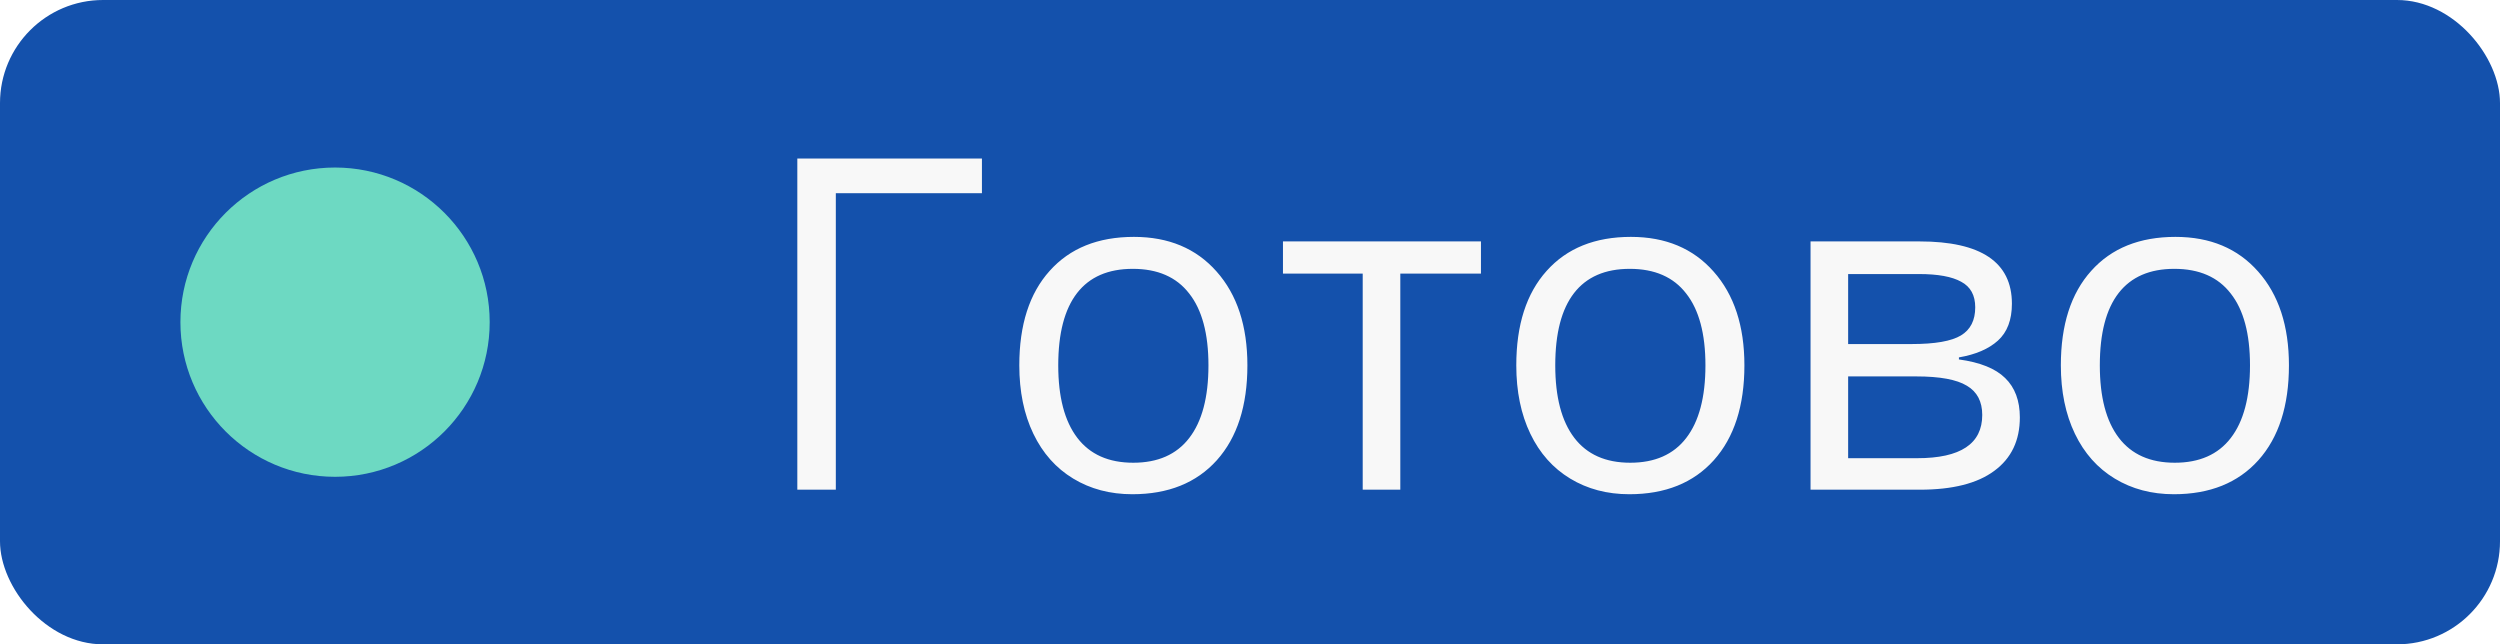
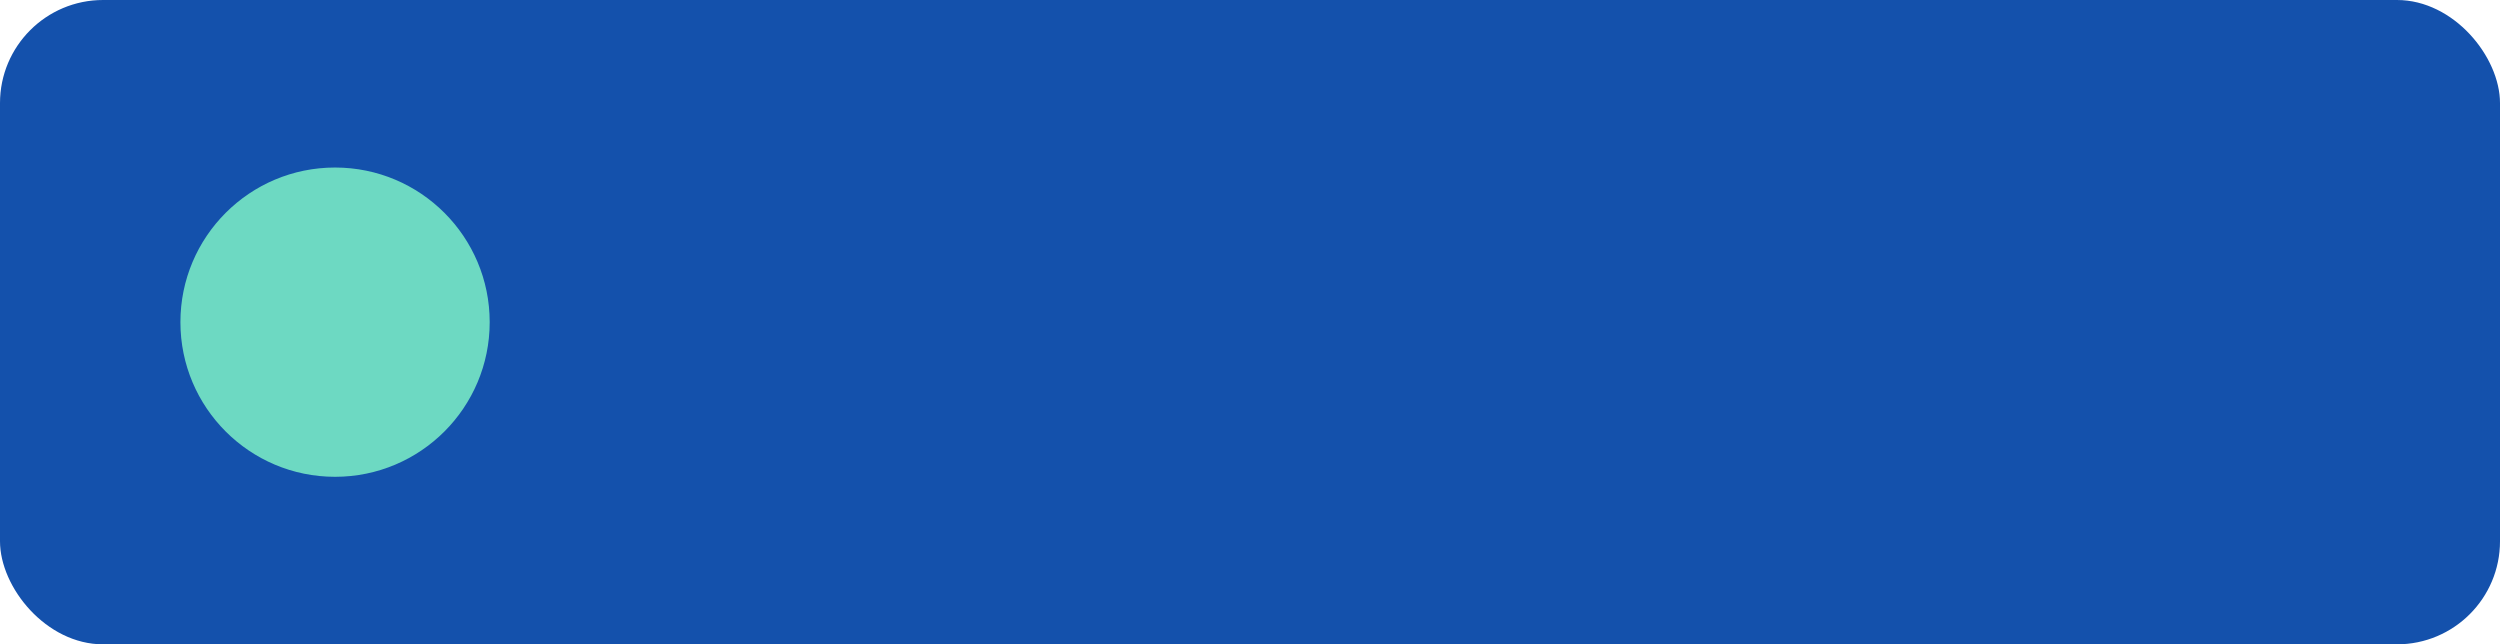
<svg xmlns="http://www.w3.org/2000/svg" width="97" height="25" viewBox="0 0 97 25" fill="none">
  <g clip-path="url(#clip0)">
    <rect width="97" height="25" rx="4" fill="#1451AC" />
    <g filter="url(#filter0_d)">
      <circle cx="13" cy="12.5" r="6" fill="#6DD9C2" />
    </g>
-     <path d="M38.099 6.15V7.495H32.43V19H30.936V6.15H38.099ZM48.399 14.175C48.399 15.745 48.004 16.973 47.213 17.857C46.422 18.736 45.329 19.176 43.935 19.176C43.073 19.176 42.309 18.974 41.641 18.569C40.973 18.165 40.457 17.585 40.094 16.829C39.73 16.073 39.549 15.188 39.549 14.175C39.549 12.604 39.941 11.383 40.727 10.51C41.512 9.631 42.602 9.191 43.996 9.191C45.344 9.191 46.413 9.64 47.204 10.536C48.001 11.433 48.399 12.646 48.399 14.175ZM41.06 14.175C41.06 15.405 41.307 16.343 41.799 16.987C42.291 17.632 43.015 17.954 43.97 17.954C44.925 17.954 45.648 17.635 46.141 16.996C46.639 16.352 46.888 15.411 46.888 14.175C46.888 12.95 46.639 12.021 46.141 11.389C45.648 10.75 44.919 10.431 43.952 10.431C42.997 10.431 42.276 10.744 41.79 11.371C41.304 11.998 41.06 12.933 41.06 14.175ZM57.461 10.615H54.332V19H52.873V10.615H49.779V9.367H57.461V10.615ZM67.683 14.175C67.683 15.745 67.287 16.973 66.496 17.857C65.705 18.736 64.612 19.176 63.218 19.176C62.356 19.176 61.592 18.974 60.924 18.569C60.256 18.165 59.74 17.585 59.377 16.829C59.014 16.073 58.832 15.188 58.832 14.175C58.832 12.604 59.225 11.383 60.01 10.51C60.795 9.631 61.885 9.191 63.279 9.191C64.627 9.191 65.696 9.64 66.487 10.536C67.284 11.433 67.683 12.646 67.683 14.175ZM60.344 14.175C60.344 15.405 60.59 16.343 61.082 16.987C61.574 17.632 62.298 17.954 63.253 17.954C64.208 17.954 64.932 17.635 65.424 16.996C65.922 16.352 66.171 15.411 66.171 14.175C66.171 12.95 65.922 12.021 65.424 11.389C64.932 10.75 64.202 10.431 63.235 10.431C62.28 10.431 61.56 10.744 61.073 11.371C60.587 11.998 60.344 12.933 60.344 14.175ZM78.062 11.784C78.062 12.411 77.881 12.889 77.518 13.217C77.16 13.539 76.656 13.756 76.006 13.867V13.946C76.826 14.058 77.424 14.298 77.799 14.667C78.18 15.036 78.37 15.546 78.37 16.196C78.37 17.093 78.039 17.784 77.377 18.27C76.721 18.757 75.76 19 74.494 19H70.249V9.367H74.477C76.867 9.367 78.062 10.173 78.062 11.784ZM76.911 16.1C76.911 15.578 76.712 15.2 76.314 14.966C75.921 14.726 75.268 14.605 74.353 14.605H71.708V17.778H74.389C76.07 17.778 76.911 17.219 76.911 16.1ZM76.639 11.925C76.639 11.456 76.457 11.125 76.094 10.932C75.736 10.732 75.191 10.633 74.459 10.633H71.708V13.349H74.178C75.08 13.349 75.716 13.237 76.085 13.015C76.454 12.792 76.639 12.429 76.639 11.925ZM88.811 14.175C88.811 15.745 88.416 16.973 87.625 17.857C86.834 18.736 85.741 19.176 84.347 19.176C83.485 19.176 82.721 18.974 82.053 18.569C81.385 18.165 80.869 17.585 80.506 16.829C80.143 16.073 79.961 15.188 79.961 14.175C79.961 12.604 80.353 11.383 81.139 10.51C81.924 9.631 83.014 9.191 84.408 9.191C85.756 9.191 86.825 9.64 87.616 10.536C88.413 11.433 88.811 12.646 88.811 14.175ZM81.473 14.175C81.473 15.405 81.719 16.343 82.211 16.987C82.703 17.632 83.427 17.954 84.382 17.954C85.337 17.954 86.061 17.635 86.553 16.996C87.051 16.352 87.3 15.411 87.3 14.175C87.3 12.95 87.051 12.021 86.553 11.389C86.061 10.75 85.331 10.431 84.364 10.431C83.409 10.431 82.689 10.744 82.202 11.371C81.716 11.998 81.473 12.933 81.473 14.175Z" fill="#F8F8F8" />
  </g>
  <defs>
    <filter id="filter0_d" x="-3" y="-3.5" width="32" height="32" filterUnits="userSpaceOnUse" color-interpolation-filters="sRGB">
      <feFlood flood-opacity="0" result="BackgroundImageFix" />
      <feColorMatrix in="SourceAlpha" type="matrix" values="0 0 0 0 0 0 0 0 0 0 0 0 0 0 0 0 0 0 127 0" />
      <feOffset />
      <feGaussianBlur stdDeviation="5" />
      <feColorMatrix type="matrix" values="0 0 0 0 0.427 0 0 0 0 0.851 0 0 0 0 0.761 0 0 0 0.6 0" />
      <feBlend mode="normal" in2="BackgroundImageFix" result="effect1_dropShadow" />
      <feBlend mode="normal" in="SourceGraphic" in2="effect1_dropShadow" result="shape" />
    </filter>
    <clipPath id="clip0">
      <rect width="97" height="25" rx="4" fill="white" />
    </clipPath>
  </defs>
</svg>